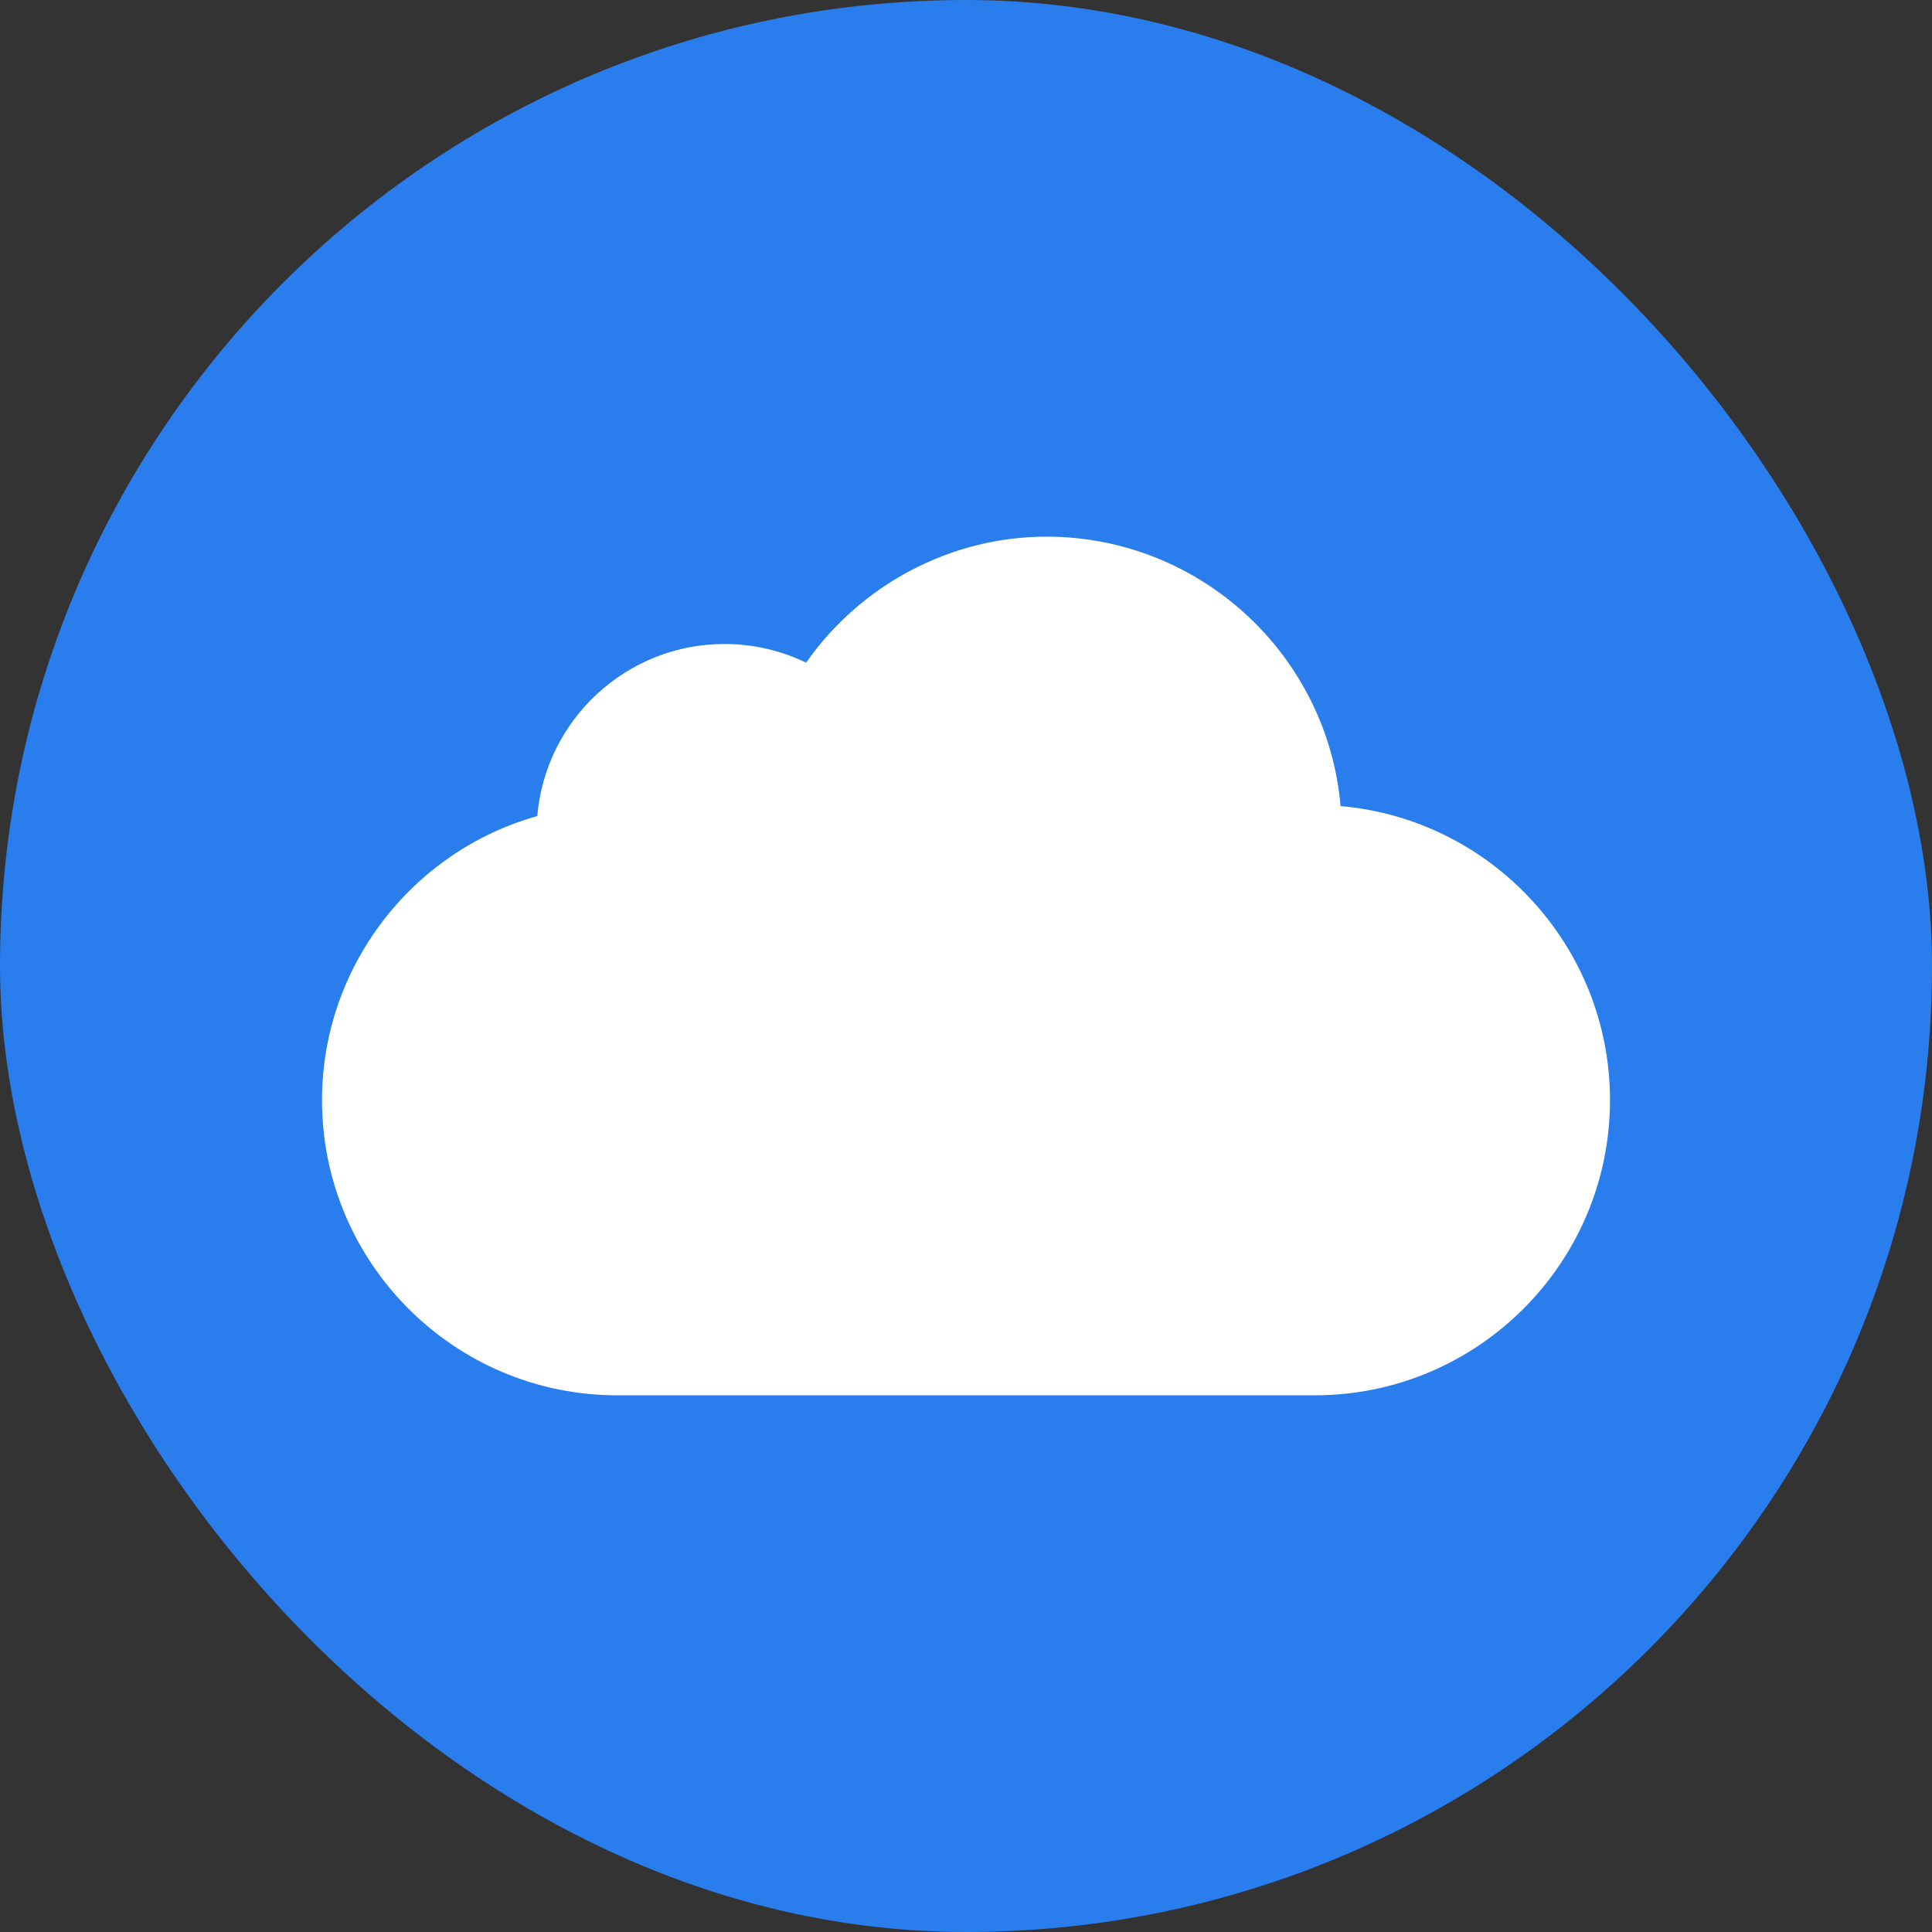
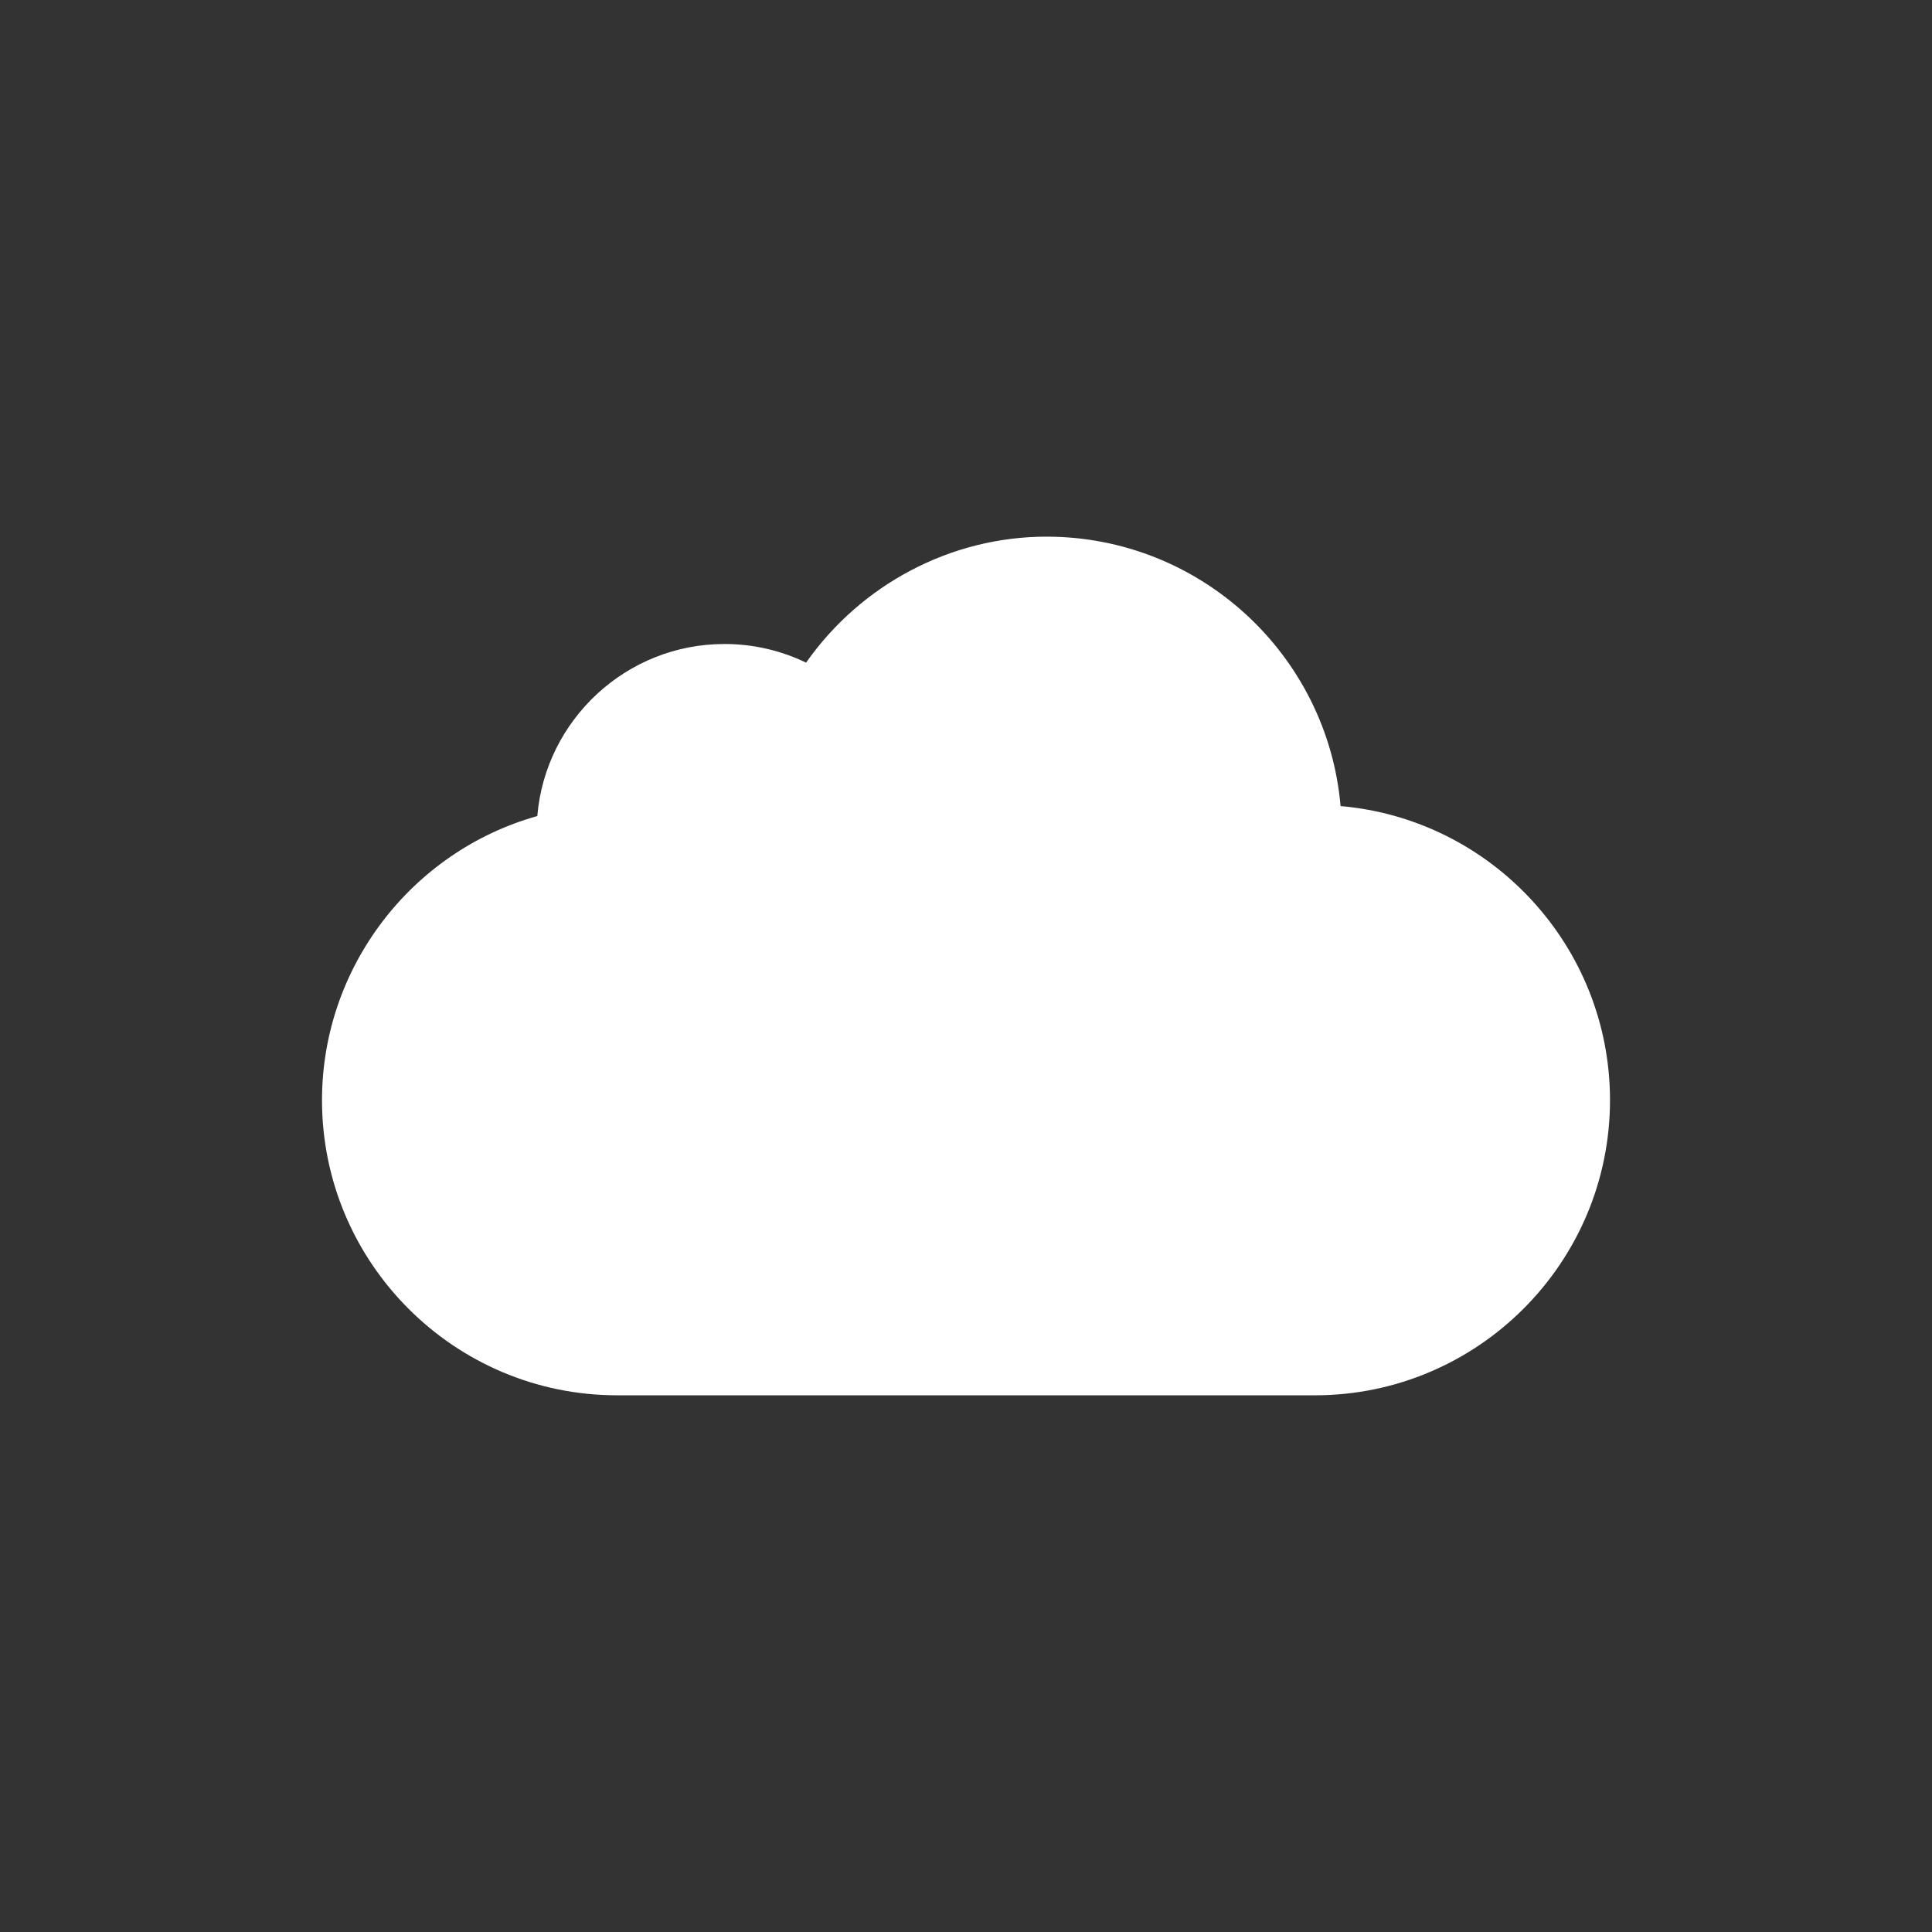
<svg xmlns="http://www.w3.org/2000/svg" width="48" height="48" viewBox="0 0 48 48" fill="none">
  <rect x="0" y="0" width="48" height="48" fill="#333333" stroke="none" />
-   <rect width="48" height="48" rx="24" fill="#297DED" />
  <path d="M32.667 34.666H15.333C11.289 34.666 8 31.377 8 27.333C8 24.037 10.22 21.152 13.349 20.275C13.55 17.884 15.558 16 18 16C18.708 16 19.398 16.159 20.027 16.463C21.393 14.517 23.627 13.333 26 13.333C29.828 13.333 32.982 16.281 33.306 20.027C37.052 20.351 40 23.505 40 27.333C40 31.377 36.711 34.666 32.667 34.666Z" fill="white" />
</svg>